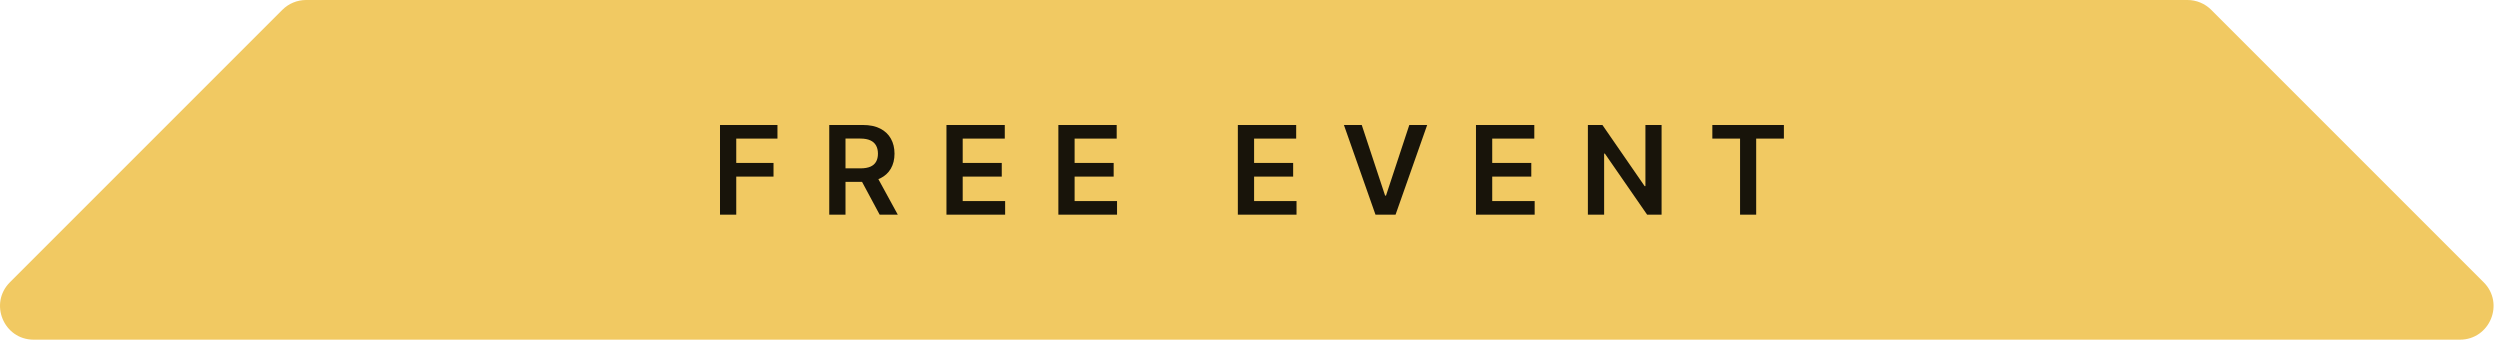
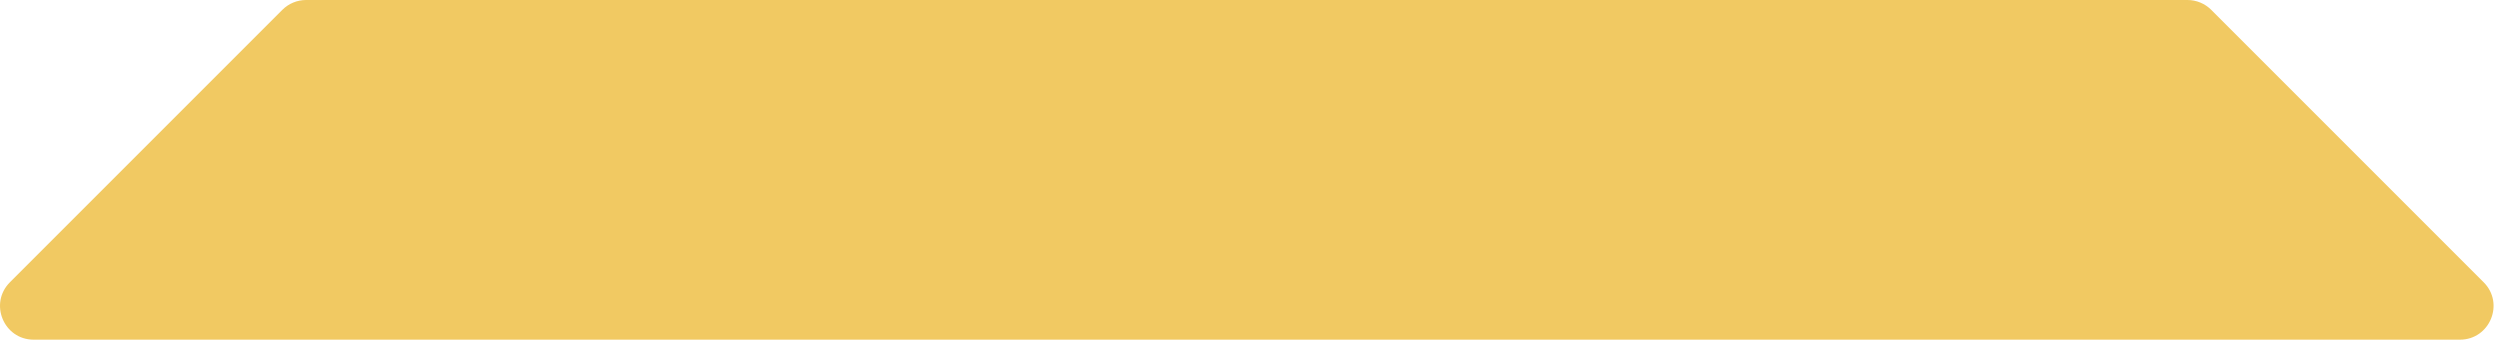
<svg xmlns="http://www.w3.org/2000/svg" width="223" height="31" viewBox="0 0 223 31" fill="none">
  <path fill-rule="evenodd" clip-rule="evenodd" d="M141.378 0H27.305C26.509 0 25.746 0.316 25.184 0.879L0.885 25.178C-1.005 27.068 0.333 30.299 3.006 30.299H141.378H144.122H219.421C222.093 30.299 223.432 27.068 221.542 25.178L197.243 0.879C196.68 0.316 195.917 0 195.121 0H147.473H141.378Z" fill="#F1C962" />
-   <path d="M64.224 19.149V11.149H69.349V12.364H65.673V14.536H68.998V15.751H65.673V19.149H64.224ZM73.969 19.149V11.149H76.969C77.584 11.149 78.1 11.256 78.516 11.47C78.936 11.683 79.252 11.983 79.466 12.368C79.682 12.751 79.79 13.198 79.79 13.708C79.79 14.221 79.68 14.666 79.462 15.044C79.246 15.419 78.927 15.709 78.505 15.915C78.083 16.118 77.565 16.22 76.95 16.22H74.813V15.017H76.755C77.114 15.017 77.408 14.967 77.638 14.868C77.867 14.767 78.036 14.62 78.145 14.427C78.257 14.231 78.313 13.992 78.313 13.708C78.313 13.424 78.257 13.182 78.145 12.981C78.033 12.778 77.863 12.625 77.634 12.521C77.404 12.414 77.109 12.36 76.747 12.36H75.419V19.149H73.969ZM78.102 15.524L80.083 19.149H78.466L76.52 15.524H78.102ZM84.424 19.149V11.149H89.627V12.364H85.873V14.536H89.357V15.751H85.873V17.935H89.658V19.149H84.424ZM94.406 19.149V11.149H99.609V12.364H95.855V14.536H99.339V15.751H95.855V17.935H99.64V19.149H94.406ZM110.416 19.149V11.149H115.619V12.364H111.865V14.536H115.349V15.751H111.865V17.935H115.65V19.149H110.416ZM121.468 11.149L123.55 17.446H123.632L125.71 11.149H127.304L124.483 19.149H122.694L119.878 11.149H121.468ZM131.657 19.149V11.149H136.86V12.364H133.106V14.536H136.591V15.751H133.106V17.935H136.892V19.149H131.657ZM148.213 11.149V19.149H146.924L143.154 13.7H143.088V19.149H141.639V11.149H142.936L146.701 16.602H146.772V11.149H148.213ZM152.741 12.364V11.149H159.123V12.364H156.651V19.149H155.213V12.364H152.741Z" fill="black" fill-opacity="0.9" />
</svg>